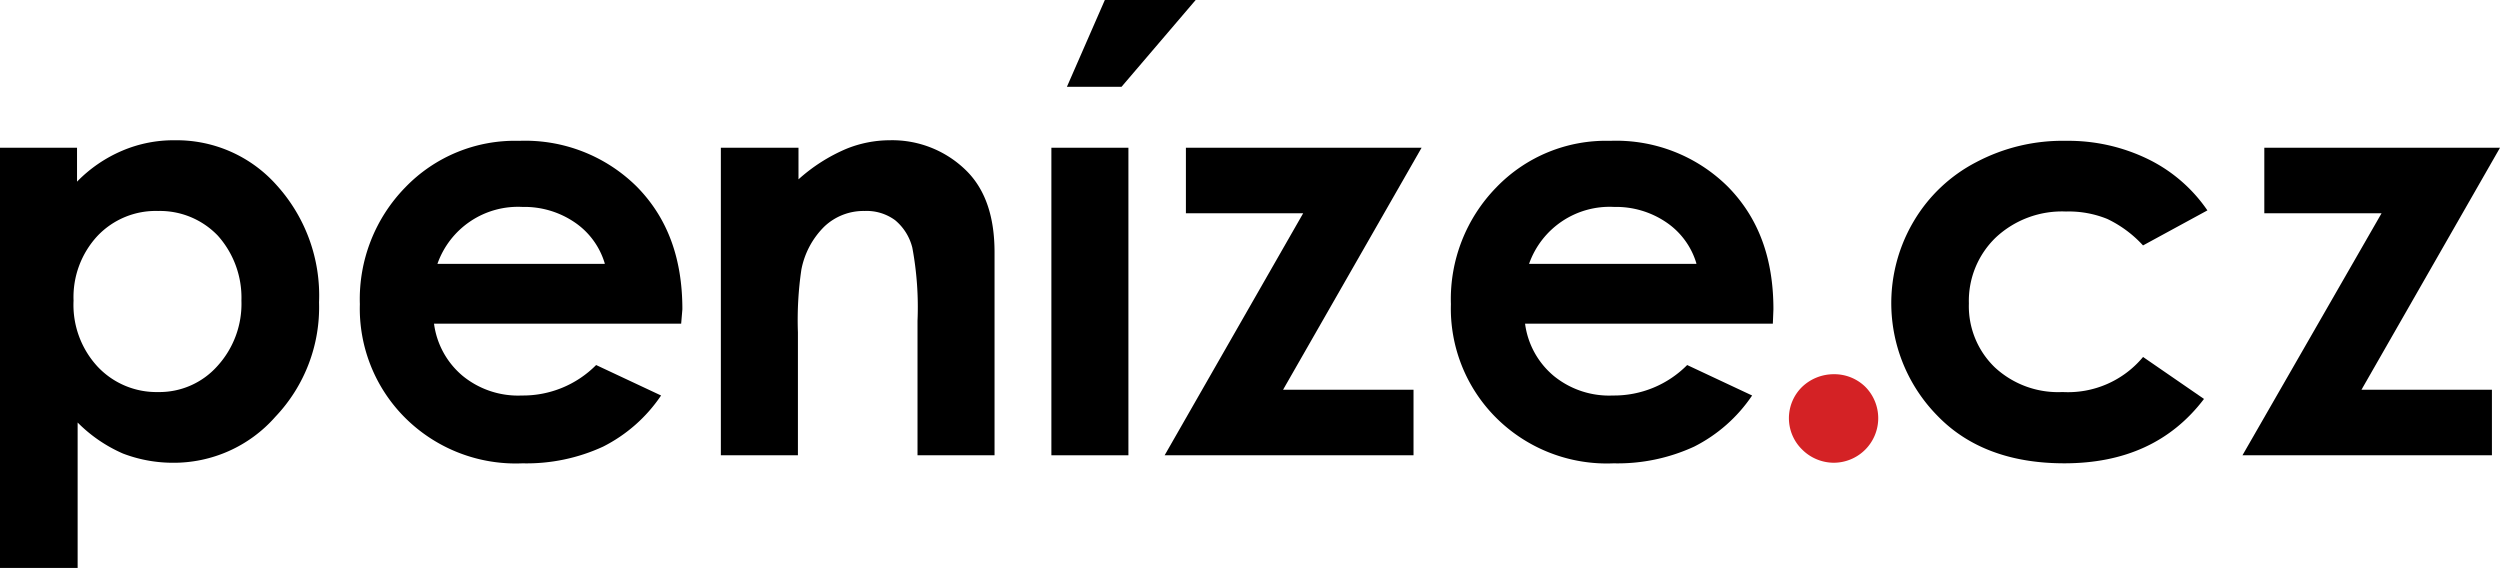
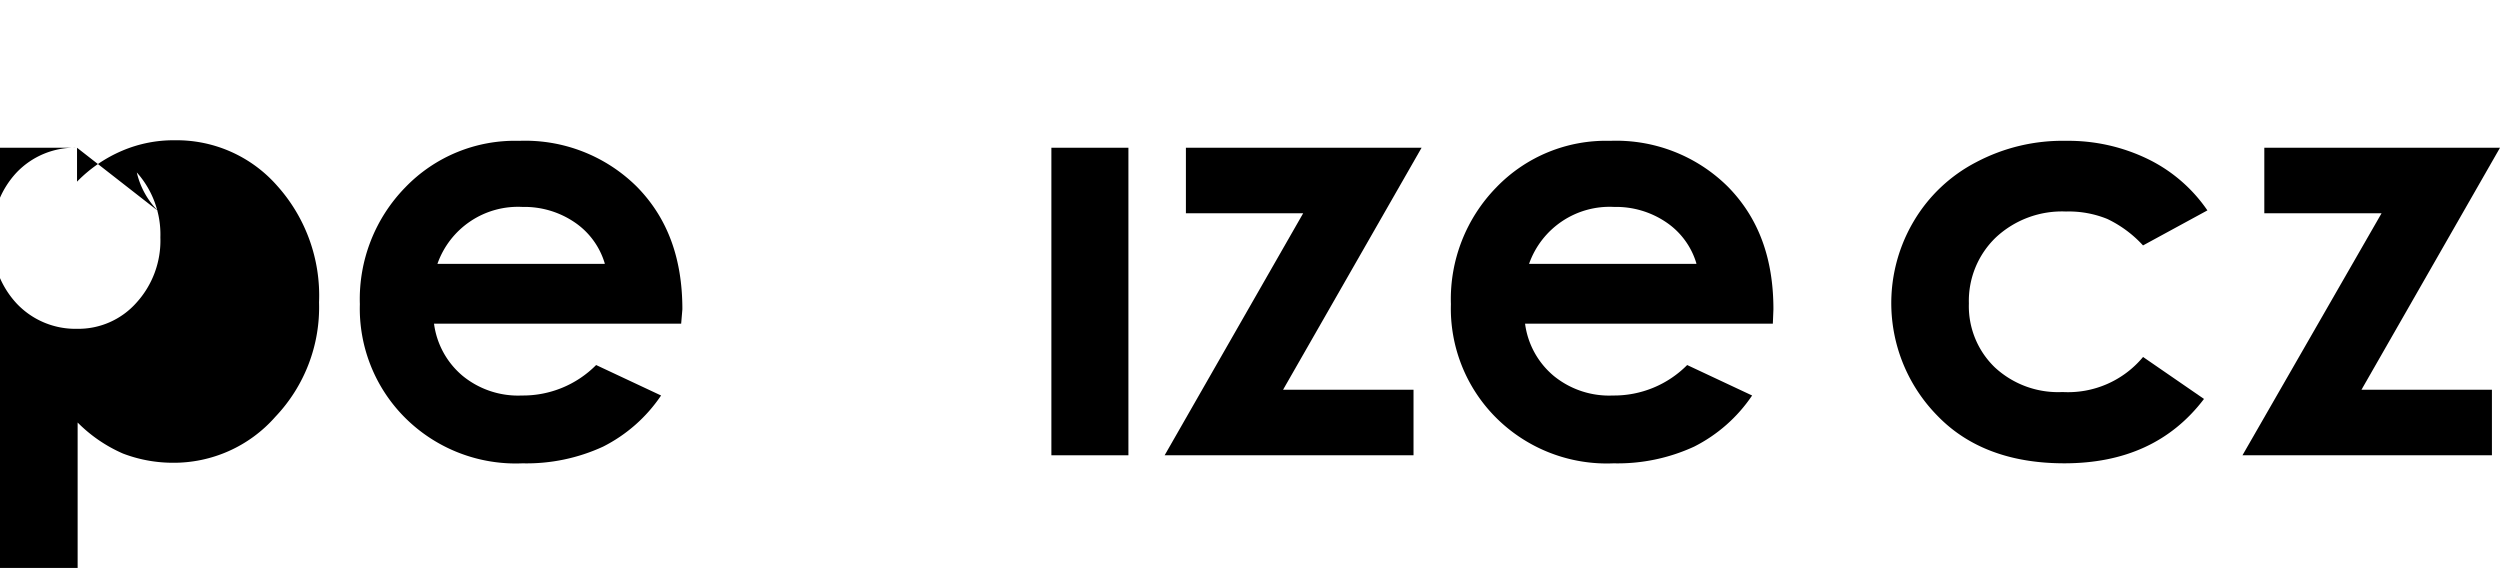
<svg xmlns="http://www.w3.org/2000/svg" id="logo_penize_original_s_carkou" data-name="logo_penize_original s carkou" width="231.863" height="52.674" viewBox="0 0 231.863 52.674">
-   <path id="Path_153" data-name="Path 153" d="M7.544,25.393v3.146a12.907,12.907,0,0,1,4.212-2.879,12.124,12.124,0,0,1,4.852-.96,12.4,12.4,0,0,1,9.49,4.212,15.24,15.24,0,0,1,3.892,10.823,14.73,14.73,0,0,1-4.052,10.61,12.541,12.541,0,0,1-9.543,4.265,12.975,12.975,0,0,1-4.585-.853A13.5,13.5,0,0,1,7.6,50.877V64.366H.4V25.393Zm7.517,5.865a7.438,7.438,0,0,0-5.6,2.292,8.339,8.339,0,0,0-2.239,6.024,8.426,8.426,0,0,0,2.239,6.131,7.483,7.483,0,0,0,5.6,2.346,7.194,7.194,0,0,0,5.491-2.4,8.557,8.557,0,0,0,2.239-6.078,8.625,8.625,0,0,0-2.186-6.024A7.434,7.434,0,0,0,15.061,31.258Z" transform="translate(-0.4 -11.691)" fill-rule="evenodd" />
+   <path id="Path_153" data-name="Path 153" d="M7.544,25.393v3.146a12.907,12.907,0,0,1,4.212-2.879,12.124,12.124,0,0,1,4.852-.96,12.4,12.4,0,0,1,9.49,4.212,15.24,15.24,0,0,1,3.892,10.823,14.73,14.73,0,0,1-4.052,10.61,12.541,12.541,0,0,1-9.543,4.265,12.975,12.975,0,0,1-4.585-.853A13.5,13.5,0,0,1,7.6,50.877V64.366H.4V25.393Za7.438,7.438,0,0,0-5.6,2.292,8.339,8.339,0,0,0-2.239,6.024,8.426,8.426,0,0,0,2.239,6.131,7.483,7.483,0,0,0,5.6,2.346,7.194,7.194,0,0,0,5.491-2.4,8.557,8.557,0,0,0,2.239-6.078,8.625,8.625,0,0,0-2.186-6.024A7.434,7.434,0,0,0,15.061,31.258Z" transform="translate(-0.4 -11.691)" fill-rule="evenodd" />
  <path id="Path_154" data-name="Path 154" d="M92.8,41.754H69.878a7.594,7.594,0,0,0,2.666,4.852,8.125,8.125,0,0,0,5.491,1.813,9.547,9.547,0,0,0,6.878-2.826l6.024,2.826a14.2,14.2,0,0,1-5.385,4.745,16.945,16.945,0,0,1-7.464,1.546A14.539,14.539,0,0,1,67.212,50.5,14.306,14.306,0,0,1,63,39.941a14.834,14.834,0,0,1,4.212-10.823A14.108,14.108,0,0,1,77.768,24.8,14.7,14.7,0,0,1,88.7,29.065c2.826,2.879,4.212,6.611,4.212,11.356L92.8,41.754Zm-7.091-5.6a7.01,7.01,0,0,0-2.772-3.785,8.272,8.272,0,0,0-4.852-1.439,7.917,7.917,0,0,0-7.89,5.278H85.712Z" transform="translate(-29.625 -11.738)" fill-rule="evenodd" />
-   <path id="Path_155" data-name="Path 155" d="M125.853,25.393H133v2.932a15.925,15.925,0,0,1,4.425-2.826,10.759,10.759,0,0,1,4.052-.8,9.773,9.773,0,0,1,7.2,2.932c1.653,1.706,2.506,4.158,2.506,7.464v18.82h-7.144V41.441a30.026,30.026,0,0,0-.48-6.771,4.819,4.819,0,0,0-1.6-2.559,4.455,4.455,0,0,0-2.826-.853A5.281,5.281,0,0,0,135.4,32.7a7.622,7.622,0,0,0-2.133,4,32.137,32.137,0,0,0-.32,5.811V53.916H125.8V25.393Z" transform="translate(-58.944 -11.691)" fill-rule="evenodd" />
  <path id="Path_156" data-name="Path 156" d="M204.973,26h21.859L213.983,48.445h12.1v6.078H203l12.849-22.445H204.973Z" transform="translate(-94.986 -12.298)" fill-rule="evenodd" />
  <path id="Path_157" data-name="Path 157" d="M282.656,41.754H259.678a7.593,7.593,0,0,0,2.666,4.852,8.125,8.125,0,0,0,5.491,1.813,9.547,9.547,0,0,0,6.878-2.826l6.024,2.826a14.2,14.2,0,0,1-5.385,4.745,16.944,16.944,0,0,1-7.464,1.546A14.54,14.54,0,0,1,257.012,50.5,14.306,14.306,0,0,1,252.8,39.941a14.834,14.834,0,0,1,4.212-10.823A14.108,14.108,0,0,1,267.568,24.8,14.7,14.7,0,0,1,278.5,29.065c2.826,2.879,4.212,6.611,4.212,11.356l-.053,1.333Zm-7.091-5.6a7.01,7.01,0,0,0-2.772-3.785,8.272,8.272,0,0,0-4.852-1.439,7.917,7.917,0,0,0-7.891,5.278h15.514Z" transform="translate(-118.236 -11.738)" fill-rule="evenodd" />
-   <path id="Path_158" fill="#D42225" data-name="Path 158" d="M315.758,65.4a4.108,4.108,0,0,1,2.932,1.173,4.132,4.132,0,0,1-2.932,7.037,4.163,4.163,0,0,1-2.932-1.226,4.056,4.056,0,0,1,0-5.811A4.248,4.248,0,0,1,315.758,65.4Z" transform="translate(-145.687 -30.693)" fill-rule="evenodd" />
  <path id="Path_159" data-name="Path 159" d="M358.723,31.251,352.752,34.5a10.783,10.783,0,0,0-3.306-2.452,9.492,9.492,0,0,0-3.839-.693,8.987,8.987,0,0,0-6.5,2.4,8.155,8.155,0,0,0-2.506,6.131,7.874,7.874,0,0,0,2.4,5.918,8.625,8.625,0,0,0,6.291,2.293,9.039,9.039,0,0,0,7.464-3.252l5.651,3.892c-3.039,4-7.357,5.971-12.955,5.971-5.012,0-8.957-1.493-11.782-4.425a14.888,14.888,0,0,1-2.186-18.02,14.436,14.436,0,0,1,5.811-5.491,17.118,17.118,0,0,1,8.317-1.973,16.88,16.88,0,0,1,7.624,1.706A14.229,14.229,0,0,1,358.723,31.251Z" transform="translate(-153.997 -11.738)" fill-rule="evenodd" />
  <path id="Path_160" data-name="Path 160" d="M392.526,26h21.859L401.536,48.445h12.1v6.078H390.5l12.9-22.445H392.526Z" transform="translate(-182.522 -12.298)" fill-rule="evenodd" />
  <rect id="Rectangle_126" data-name="Rectangle 126" width="7.144" height="28.523" transform="translate(97.511 13.702)" />
-   <path id="Path_161" data-name="Path 161" d="M197.942.3h-8.424L186,8.35h5.065Z" transform="translate(-87.049 -0.3)" />
</svg>